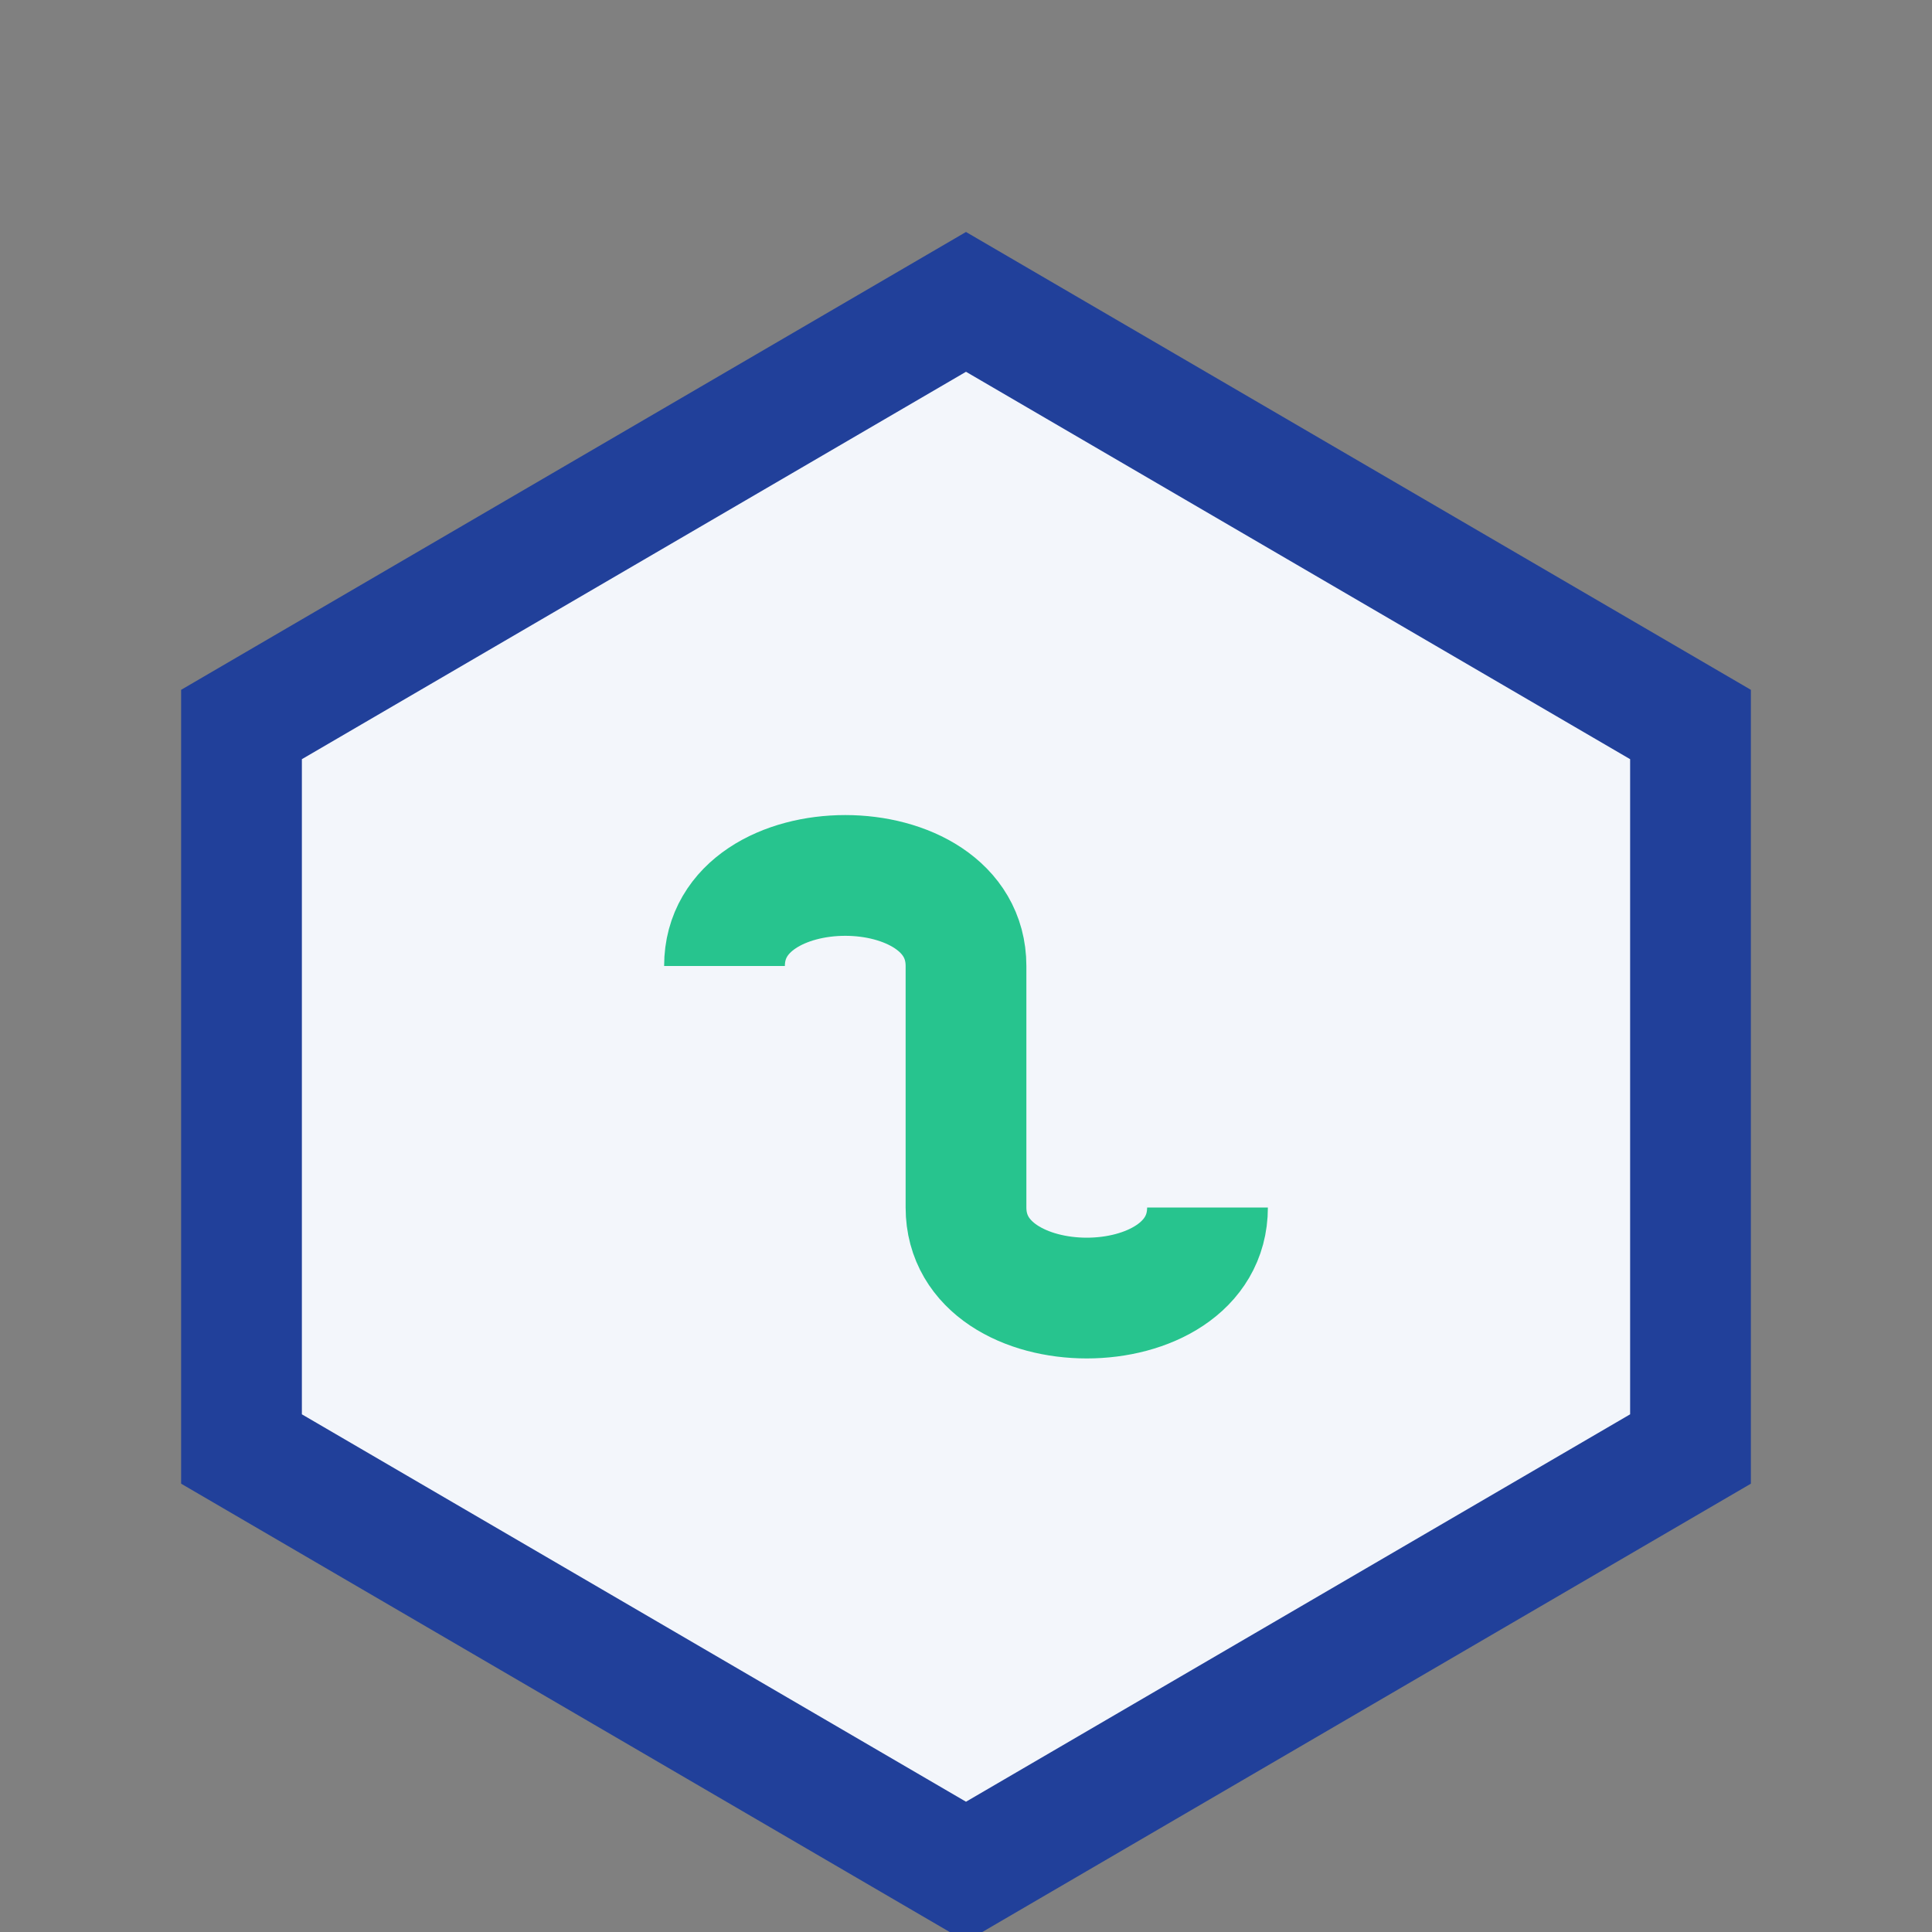
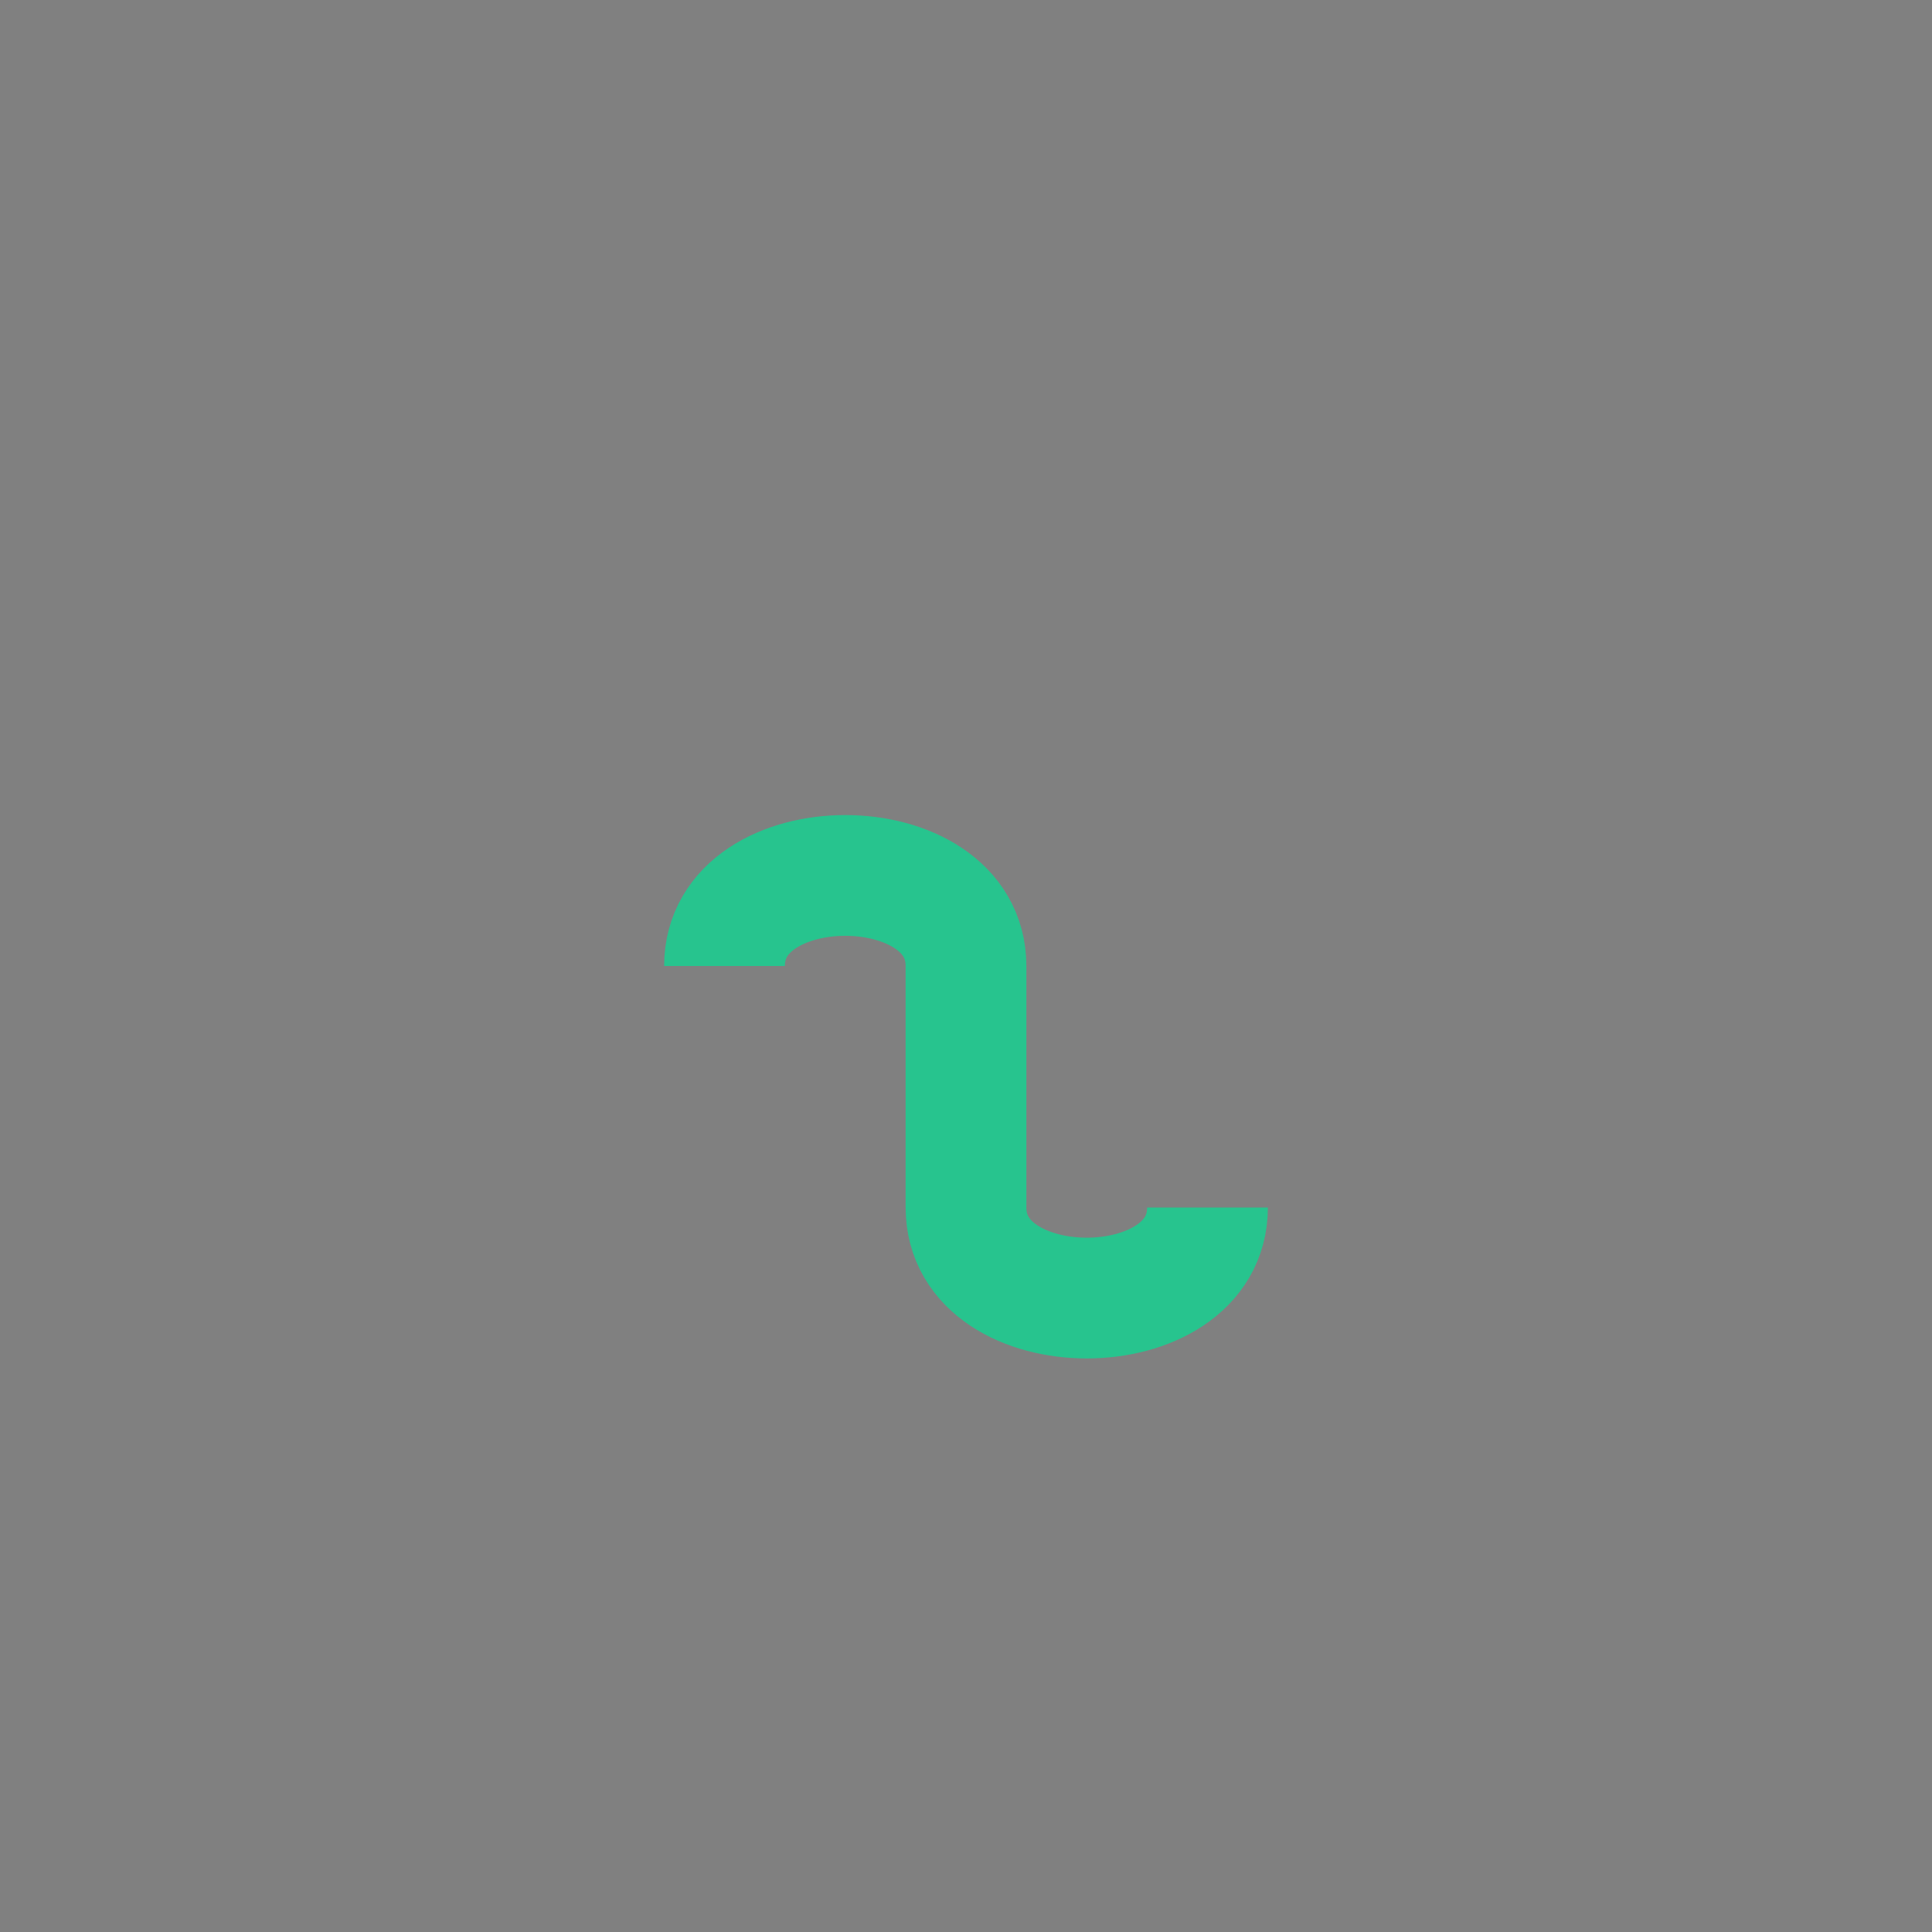
<svg xmlns="http://www.w3.org/2000/svg" width="32" height="32" viewBox="0 0 32 32">
  <rect x="0" y="0" width="32" height="32" fill="#808080" stroke="none" />
-   <polygon points="16,5 28,12 28,24 16,31 4,24 4,12" fill="#F3F6FB" stroke="#21409A" stroke-width="2" />
  <path d="M12 16c0-2 4-2 4 0v4c0 2 4 2 4 0" fill="none" stroke="#27C48E" stroke-width="2" />
</svg>